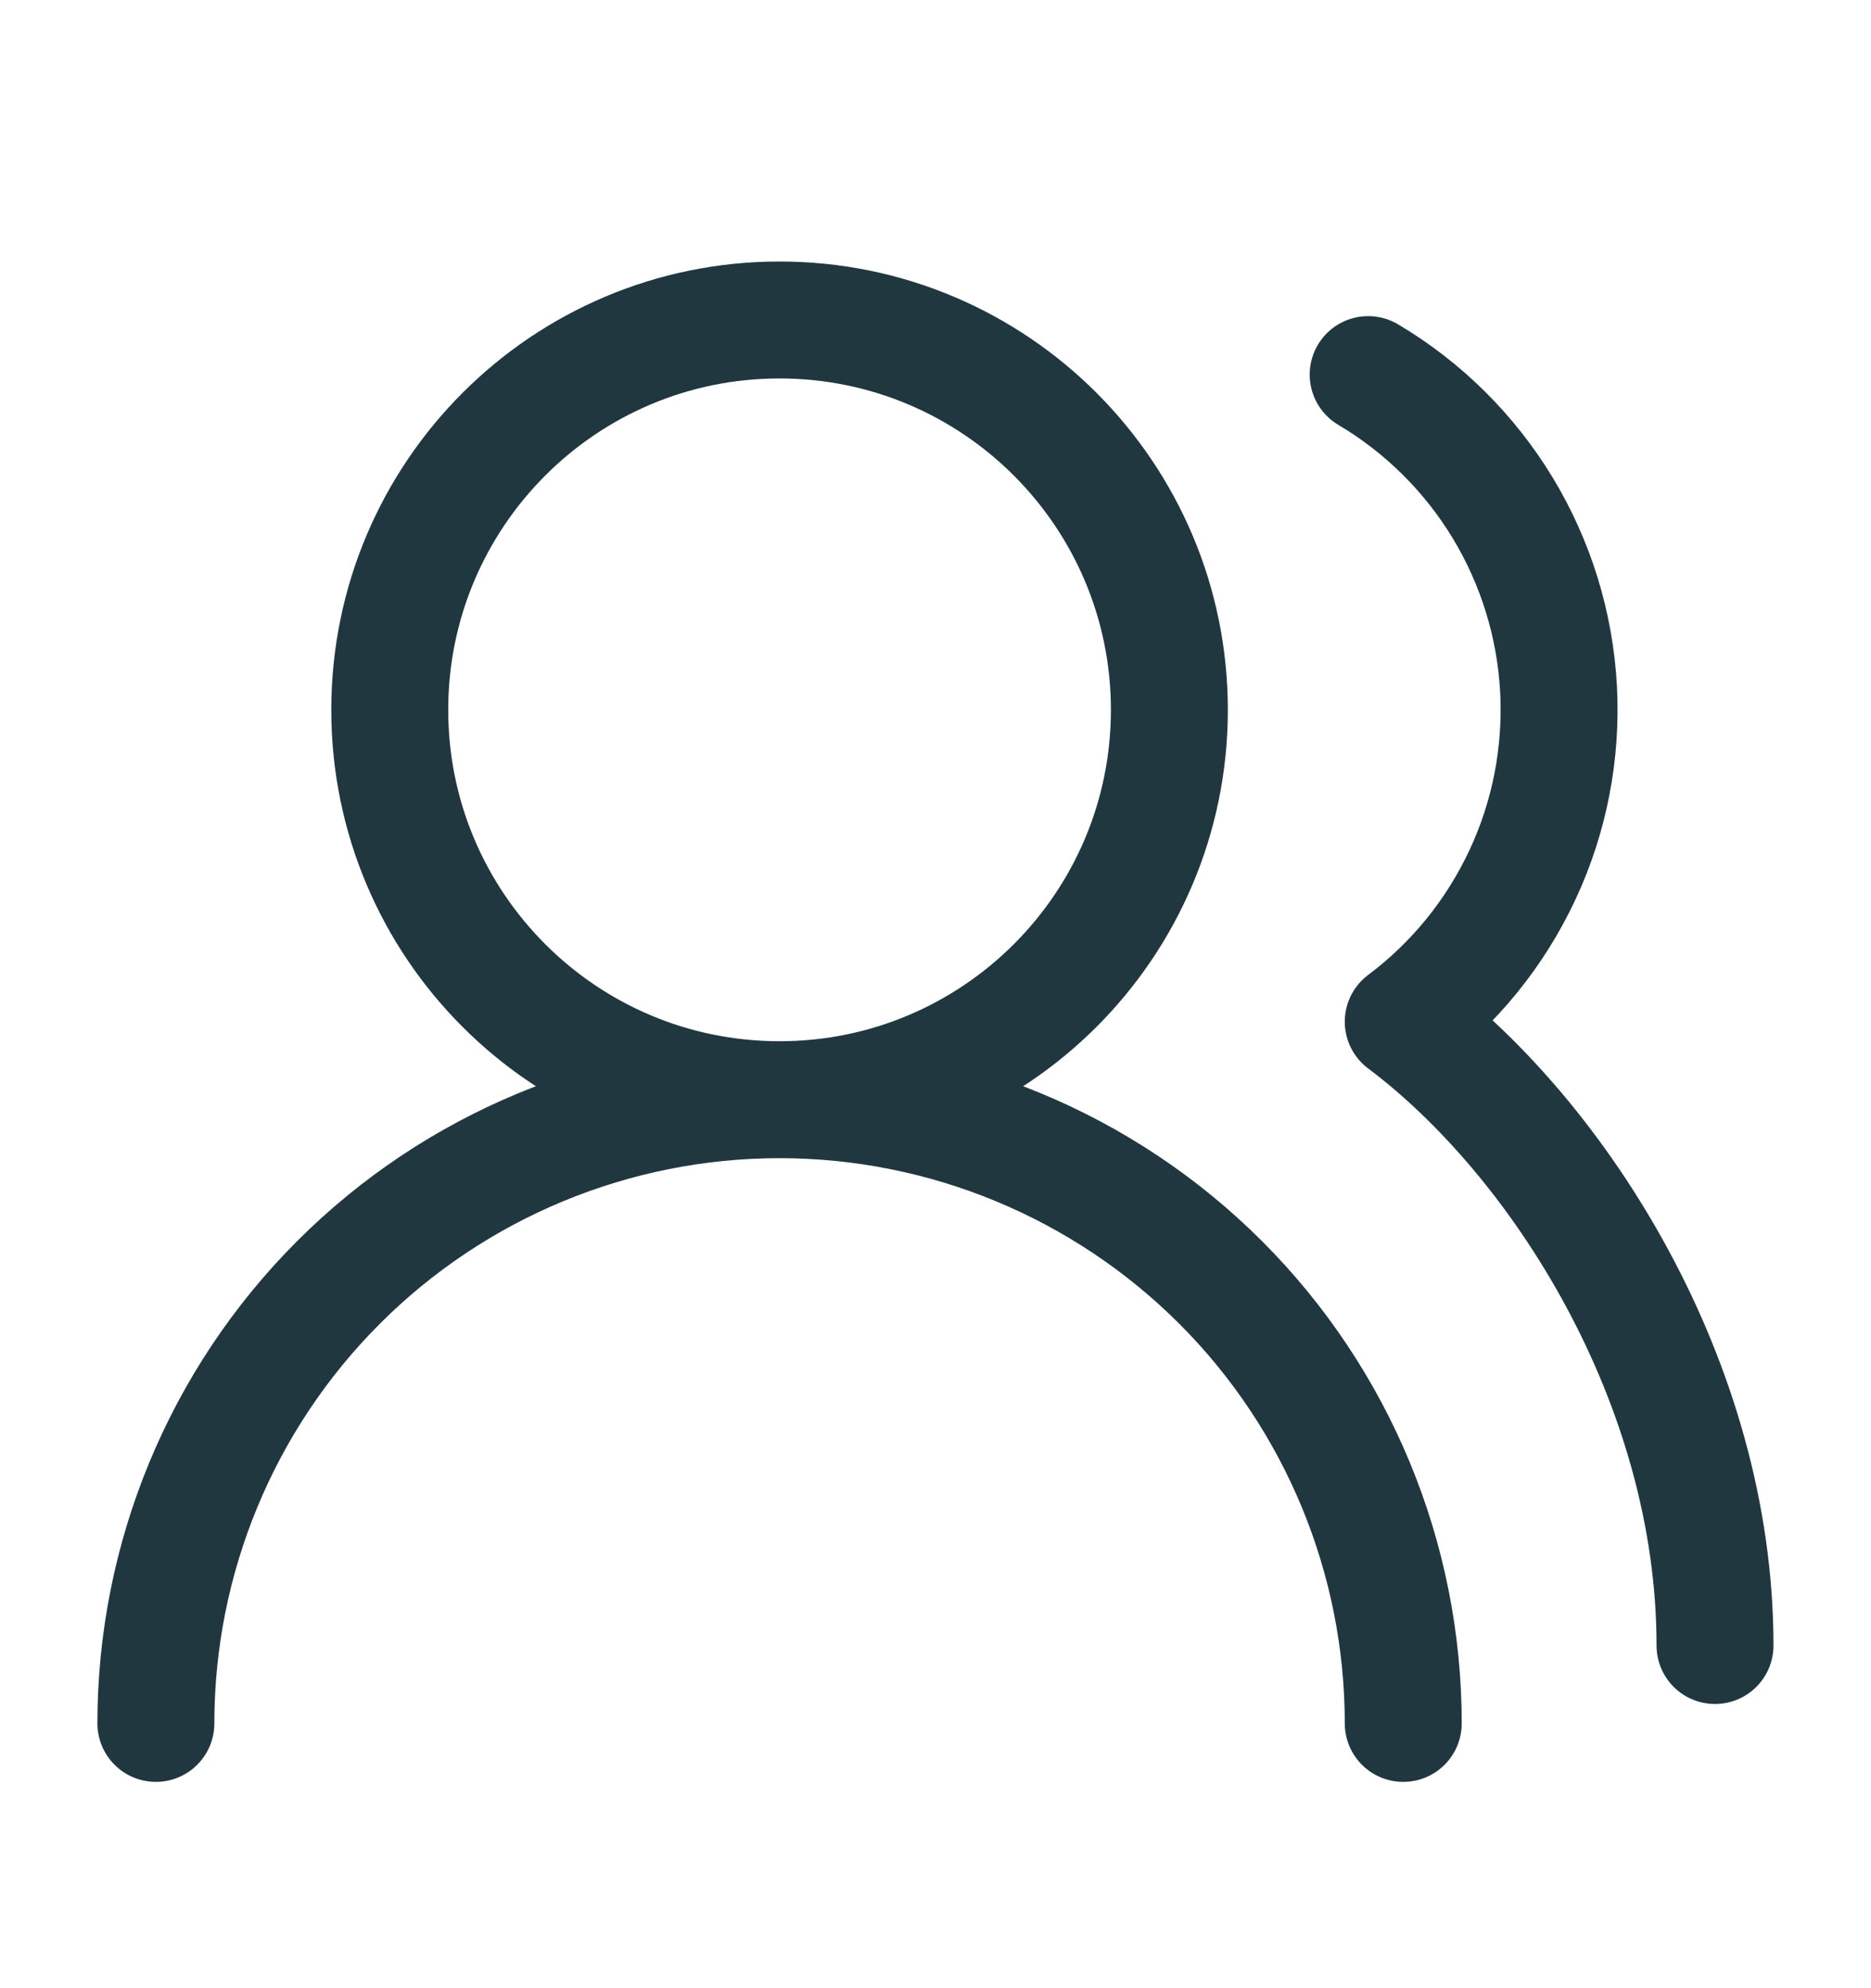
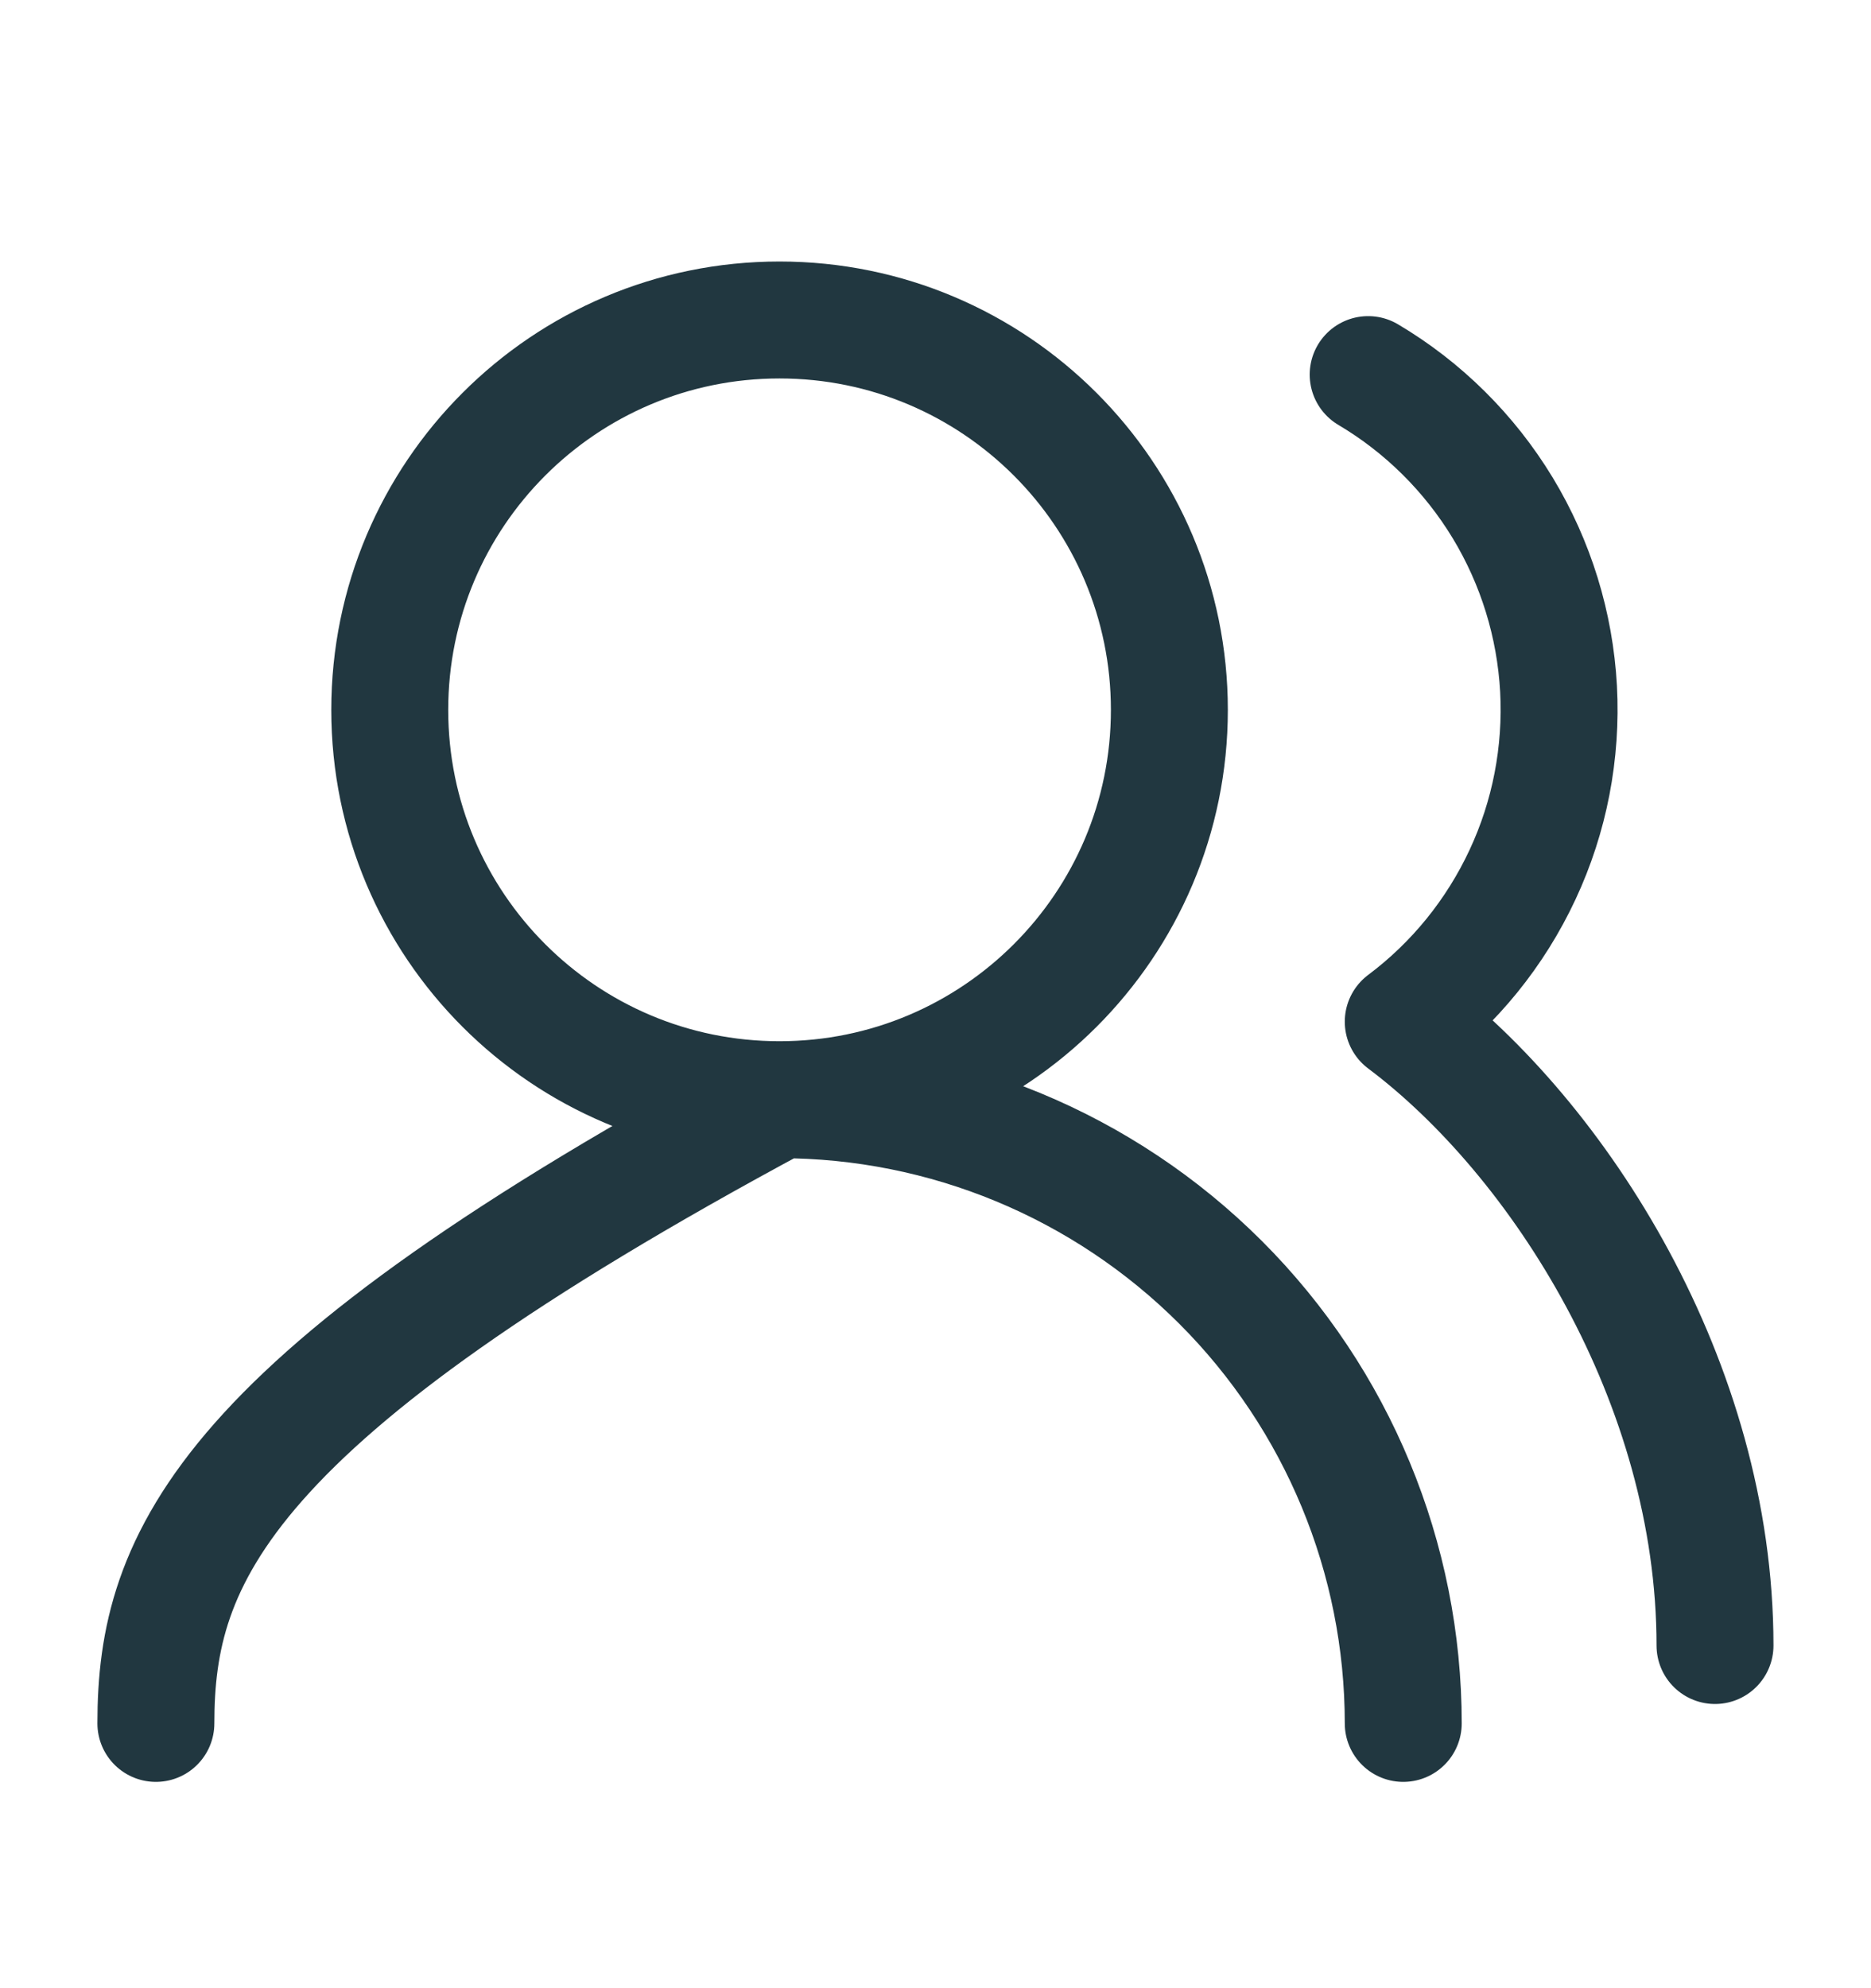
<svg xmlns="http://www.w3.org/2000/svg" width="16" height="17" viewBox="0 0 16 17" fill="none">
-   <path d="M12 14.736C12 13.322 11.438 11.965 10.438 10.965C9.437 9.965 8.081 9.403 6.666 9.403M6.666 9.403C5.252 9.403 3.895 9.965 2.895 10.965C1.895 11.965 1.333 13.322 1.333 14.736M6.666 9.403C8.507 9.403 10 7.911 10 6.07C10 4.229 8.507 2.736 6.666 2.736C4.825 2.736 3.333 4.229 3.333 6.07C3.333 7.911 4.825 9.403 6.666 9.403ZM14.666 14.07C14.666 11.823 13.333 9.736 12 8.736C12.438 8.408 12.788 7.976 13.02 7.479C13.252 6.983 13.357 6.437 13.328 5.89C13.298 5.342 13.134 4.811 12.85 4.342C12.566 3.874 12.171 3.482 11.7 3.203" stroke="#213740" stroke-linecap="round" stroke-linejoin="round" />
+   <path d="M12 14.736C12 13.322 11.438 11.965 10.438 10.965C9.437 9.965 8.081 9.403 6.666 9.403M6.666 9.403C1.895 11.965 1.333 13.322 1.333 14.736M6.666 9.403C8.507 9.403 10 7.911 10 6.07C10 4.229 8.507 2.736 6.666 2.736C4.825 2.736 3.333 4.229 3.333 6.07C3.333 7.911 4.825 9.403 6.666 9.403ZM14.666 14.07C14.666 11.823 13.333 9.736 12 8.736C12.438 8.408 12.788 7.976 13.02 7.479C13.252 6.983 13.357 6.437 13.328 5.89C13.298 5.342 13.134 4.811 12.85 4.342C12.566 3.874 12.171 3.482 11.7 3.203" stroke="#213740" stroke-linecap="round" stroke-linejoin="round" />
</svg>